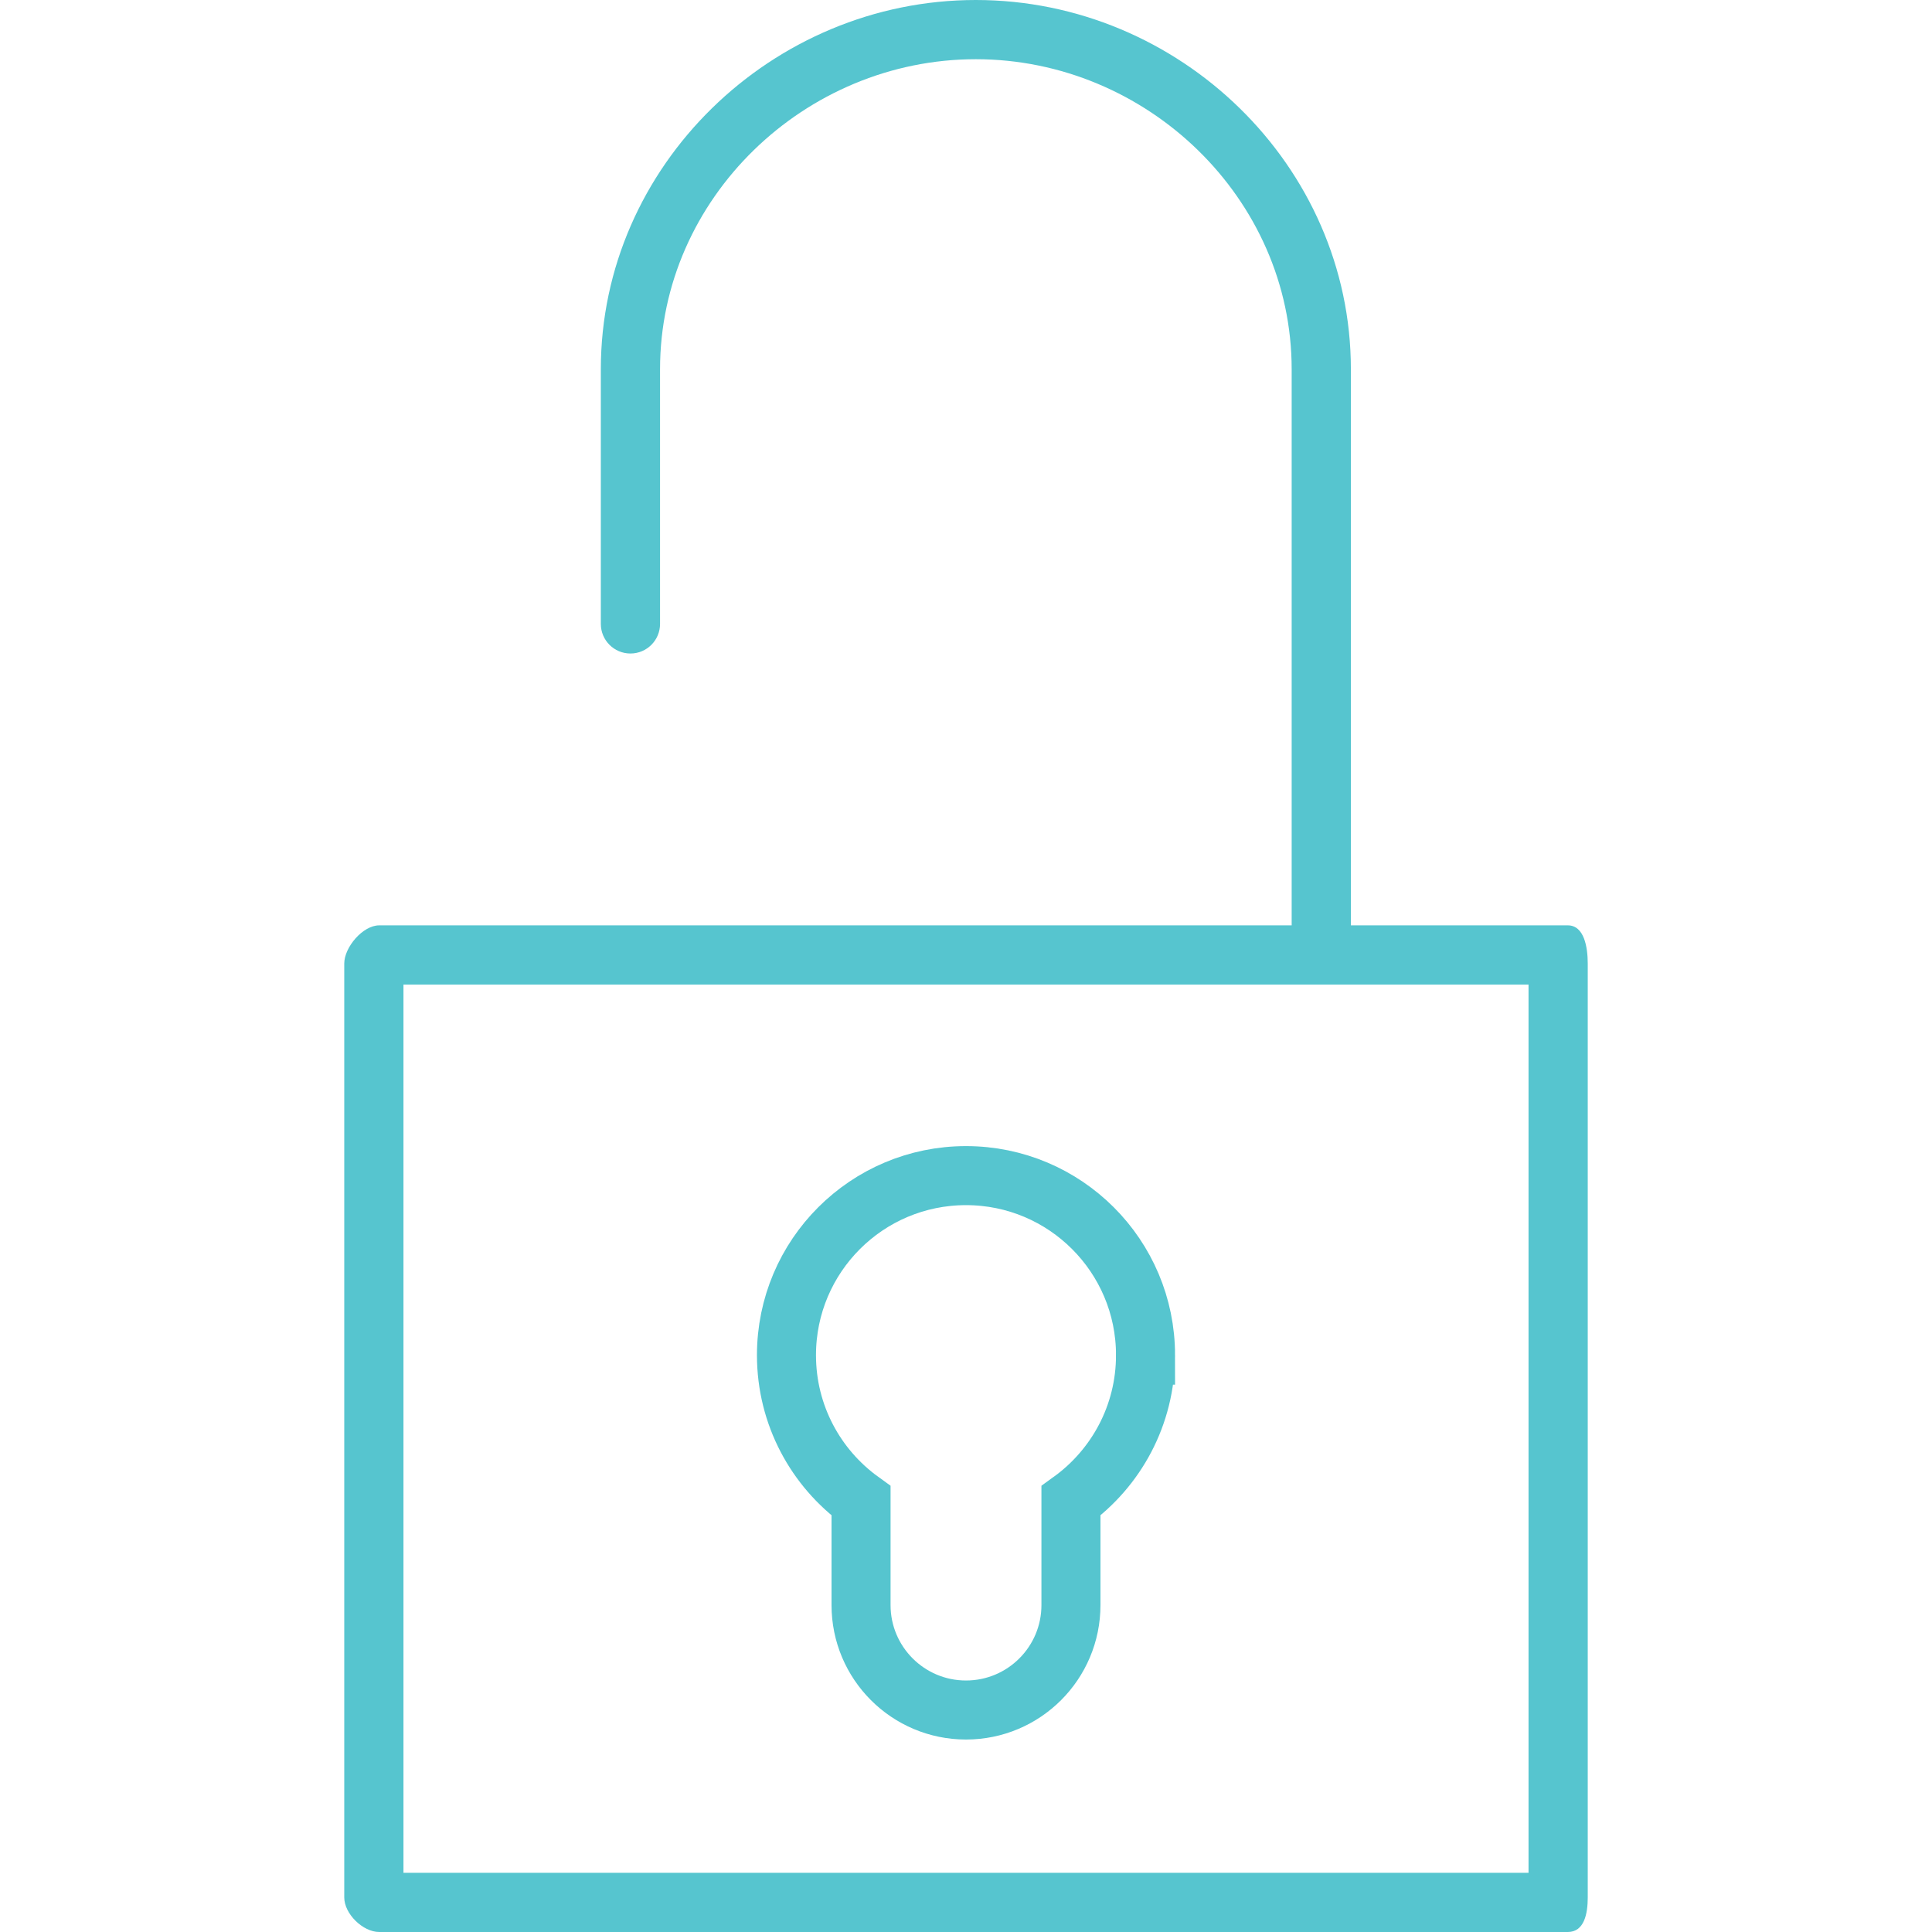
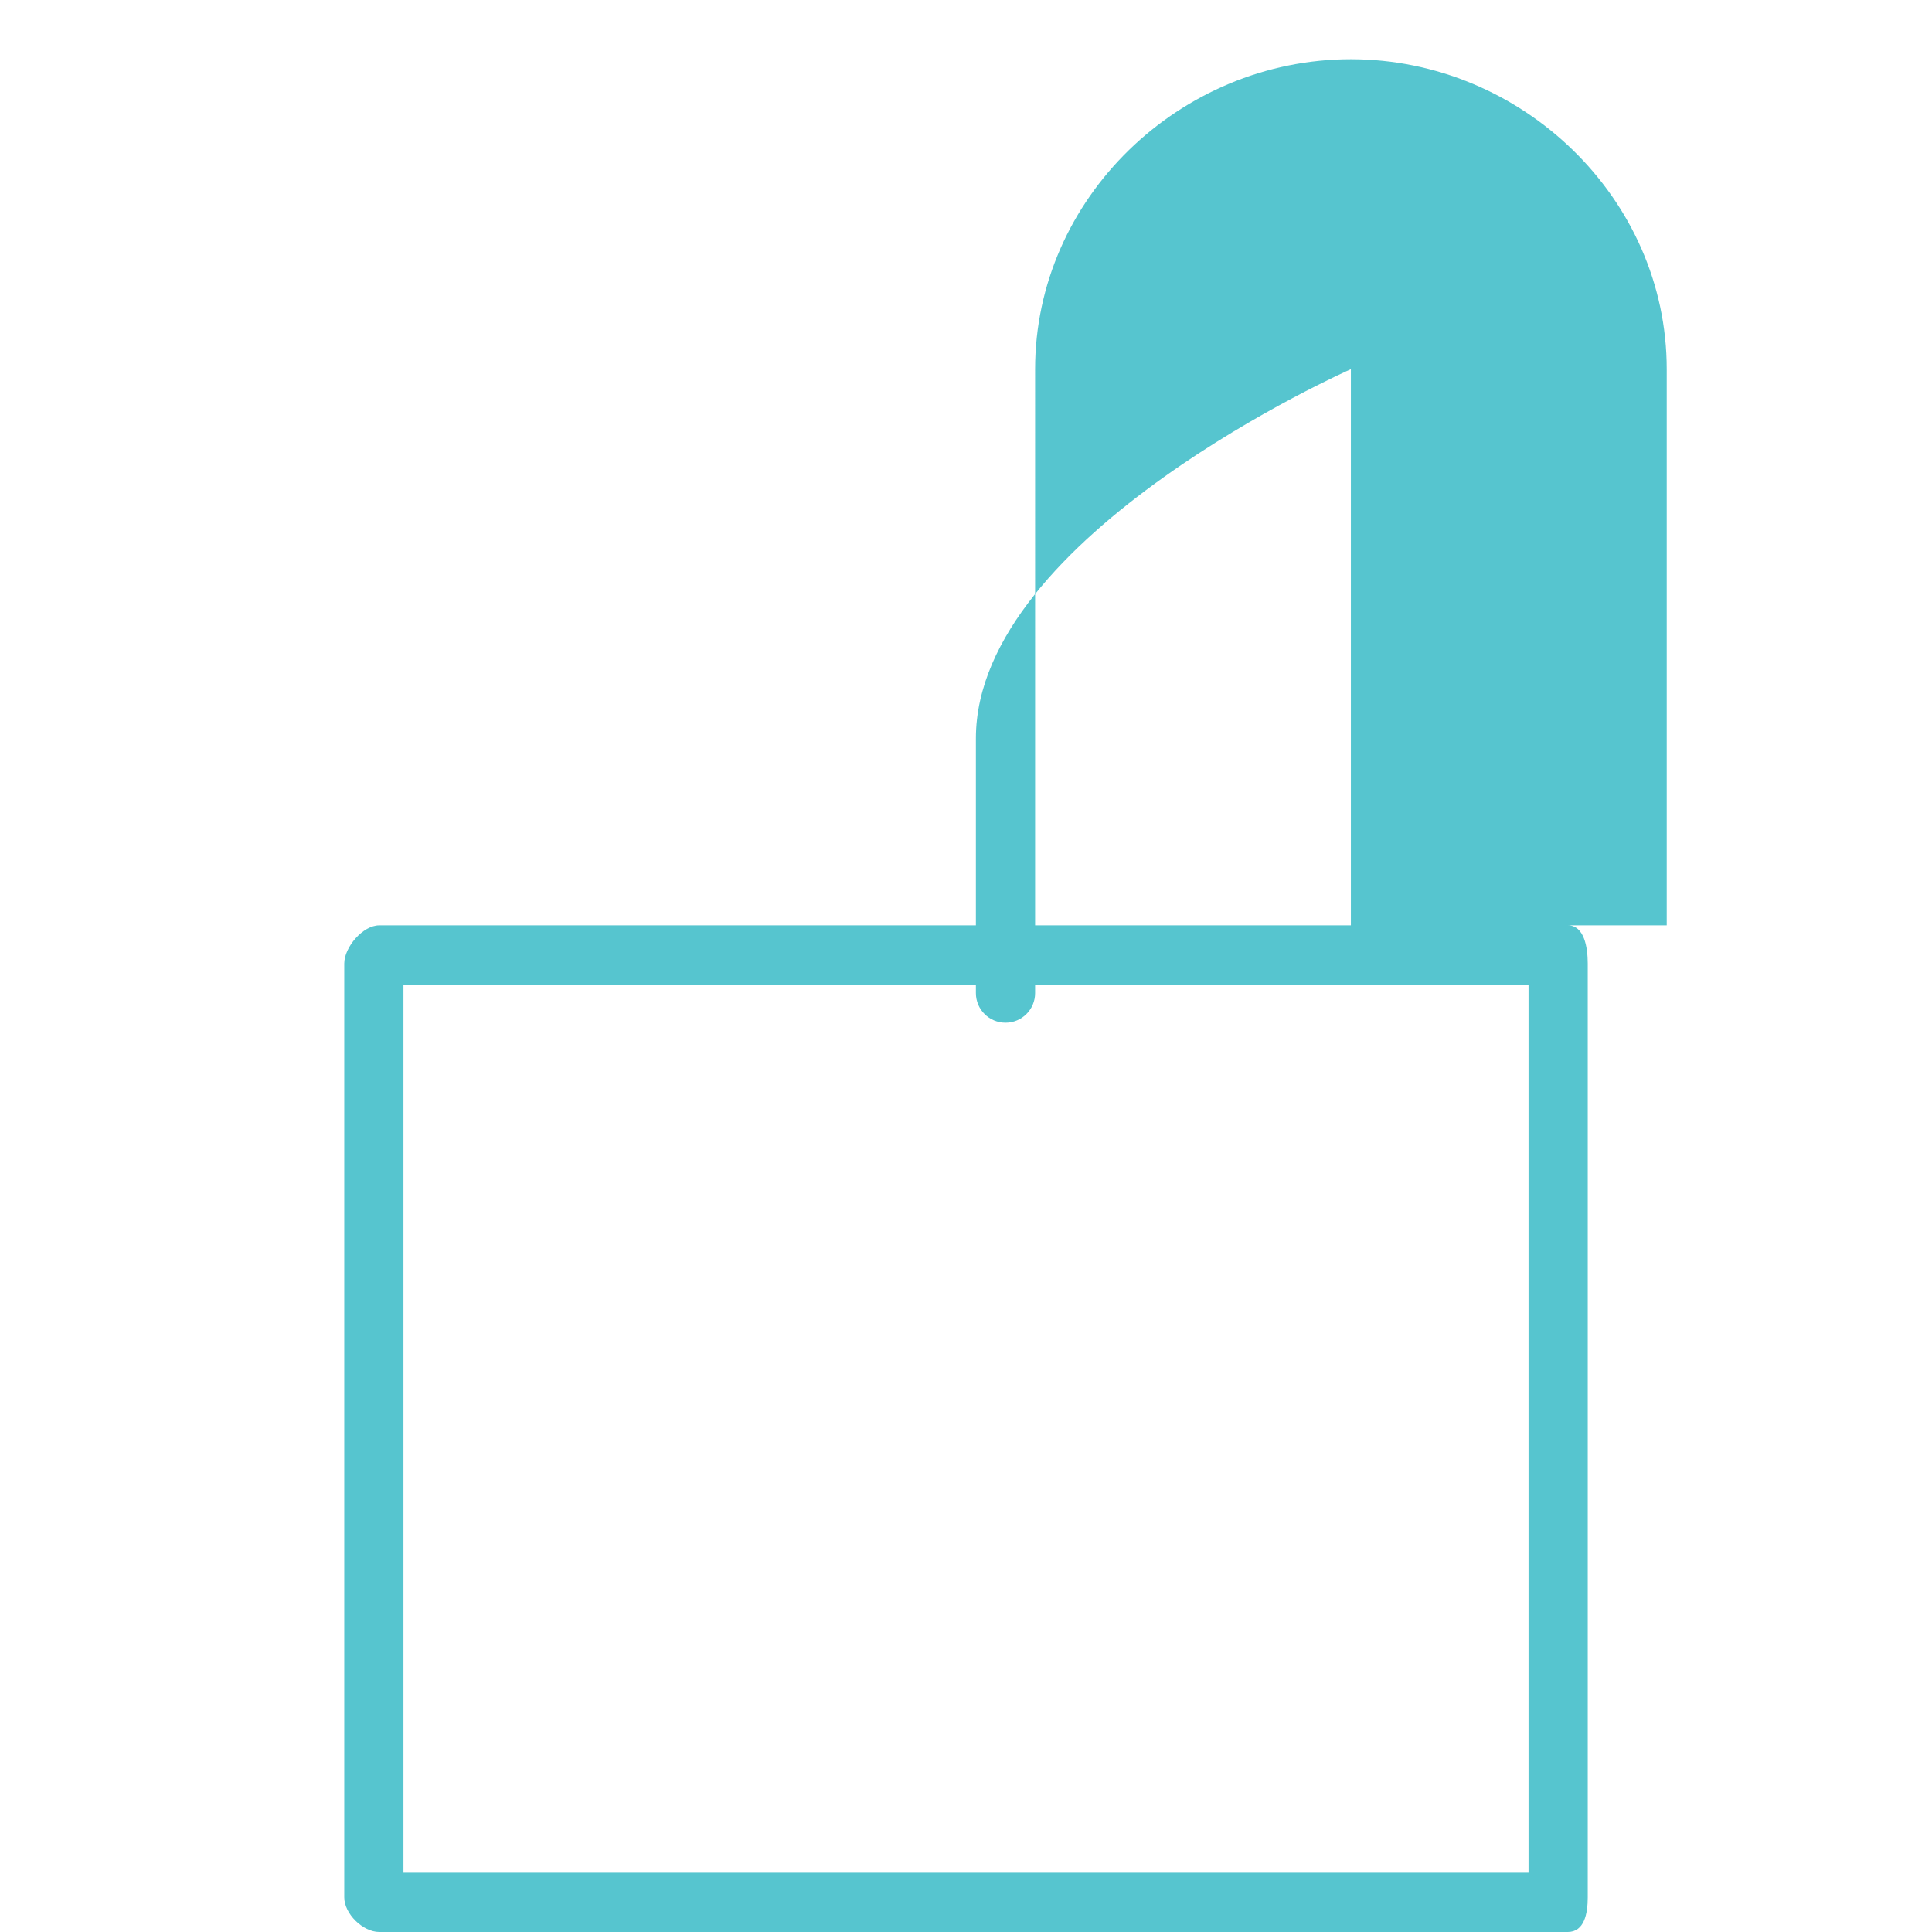
<svg xmlns="http://www.w3.org/2000/svg" id="Layer_1" viewBox="0 0 1080 1080">
  <defs>
    <style>.cls-1{fill:none;stroke:#56c5cf;stroke-miterlimit:10;stroke-width:33px;}.cls-2{fill:#56c5cf;}</style>
  </defs>
-   <path class="cls-2" d="M876.43,517.28h-121.28V206.38C755.16,92.58,659.32,0,545.49,0s-209.62,92.58-209.62,206.38v142.39c0,9.14,7.41,16.55,16.55,16.55s16.55-7.41,16.55-16.55V206.38c0-95.55,80.96-173.28,176.52-173.28s176.56,77.73,176.56,173.28v310.9H211.97c-9.14,0-19.53,12.2-19.53,21.35v522.06c0,9.14,10.39,19.31,19.53,19.31H876.43c9.14,0,11.13-10.17,11.13-19.31V538.63c0-9.14-1.98-21.35-11.13-21.35Zm-21.98,529.62H225.54v-496.51H854.46v496.51Z" />
-   <path class="cls-1" d="M640.36,757.54c0-55.43-44.93-100.36-100.36-100.36s-100.36,44.93-100.36,100.36c0,33.52,16.44,63.2,41.69,81.43v58.27c0,32.4,26.27,58.67,58.67,58.67h0c32.4,0,58.67-26.27,58.67-58.67v-58.27c25.25-18.23,41.69-47.9,41.69-81.43Z" />
+   <path class="cls-2" d="M876.43,517.28h-121.28V206.38s-209.62,92.58-209.62,206.38v142.39c0,9.14,7.41,16.55,16.55,16.55s16.55-7.41,16.55-16.55V206.38c0-95.55,80.96-173.28,176.52-173.28s176.56,77.73,176.56,173.28v310.9H211.97c-9.14,0-19.53,12.2-19.53,21.35v522.06c0,9.14,10.39,19.31,19.53,19.31H876.43c9.14,0,11.13-10.17,11.13-19.31V538.63c0-9.14-1.98-21.35-11.13-21.35Zm-21.98,529.62H225.54v-496.51H854.46v496.51Z" />
</svg>